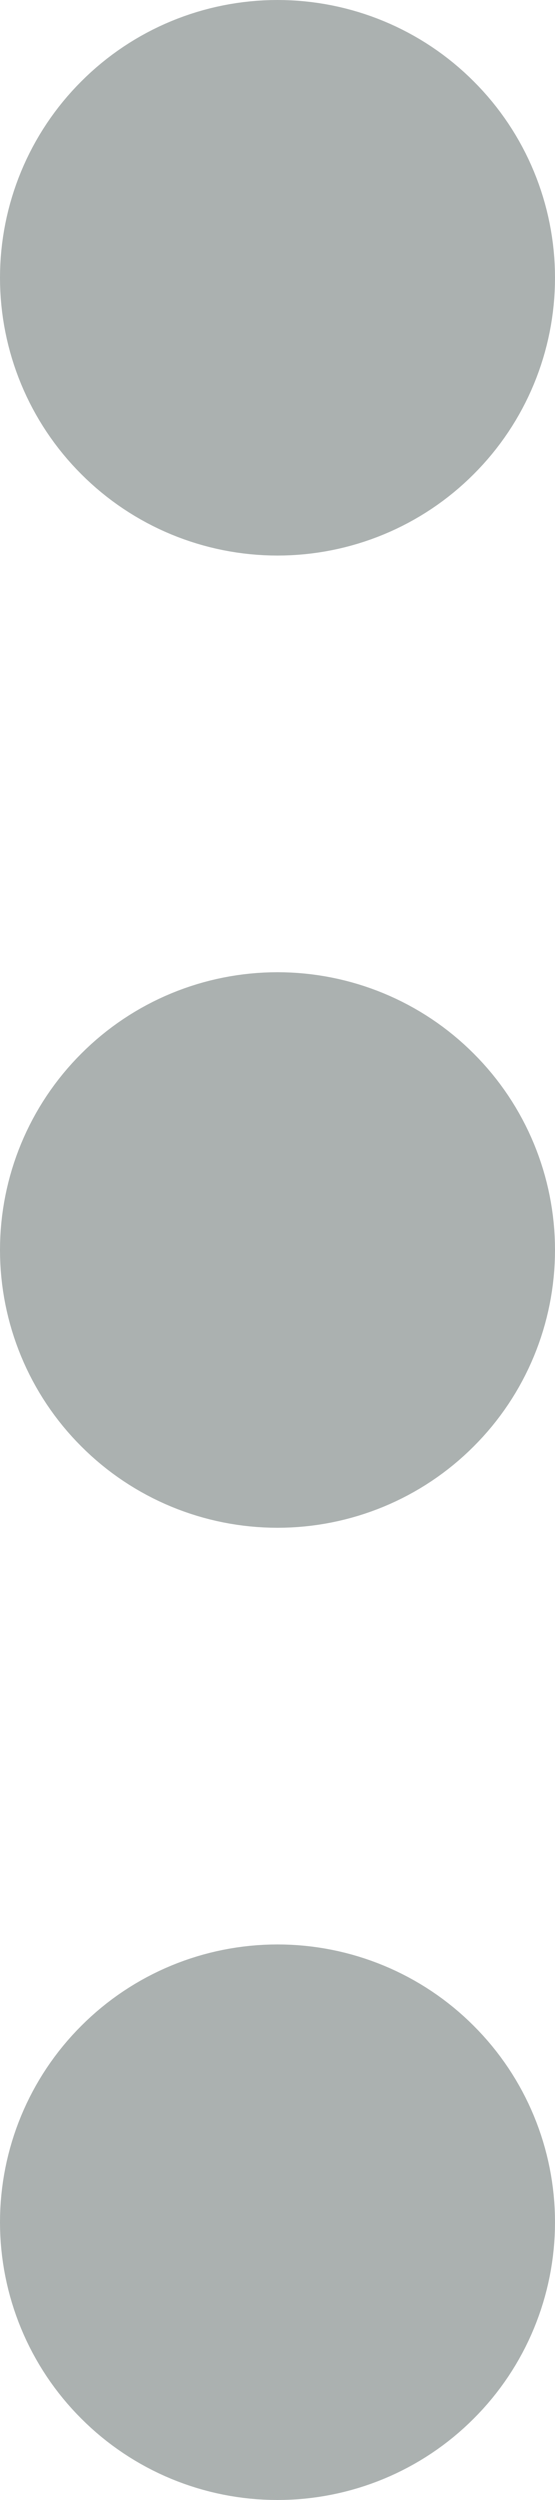
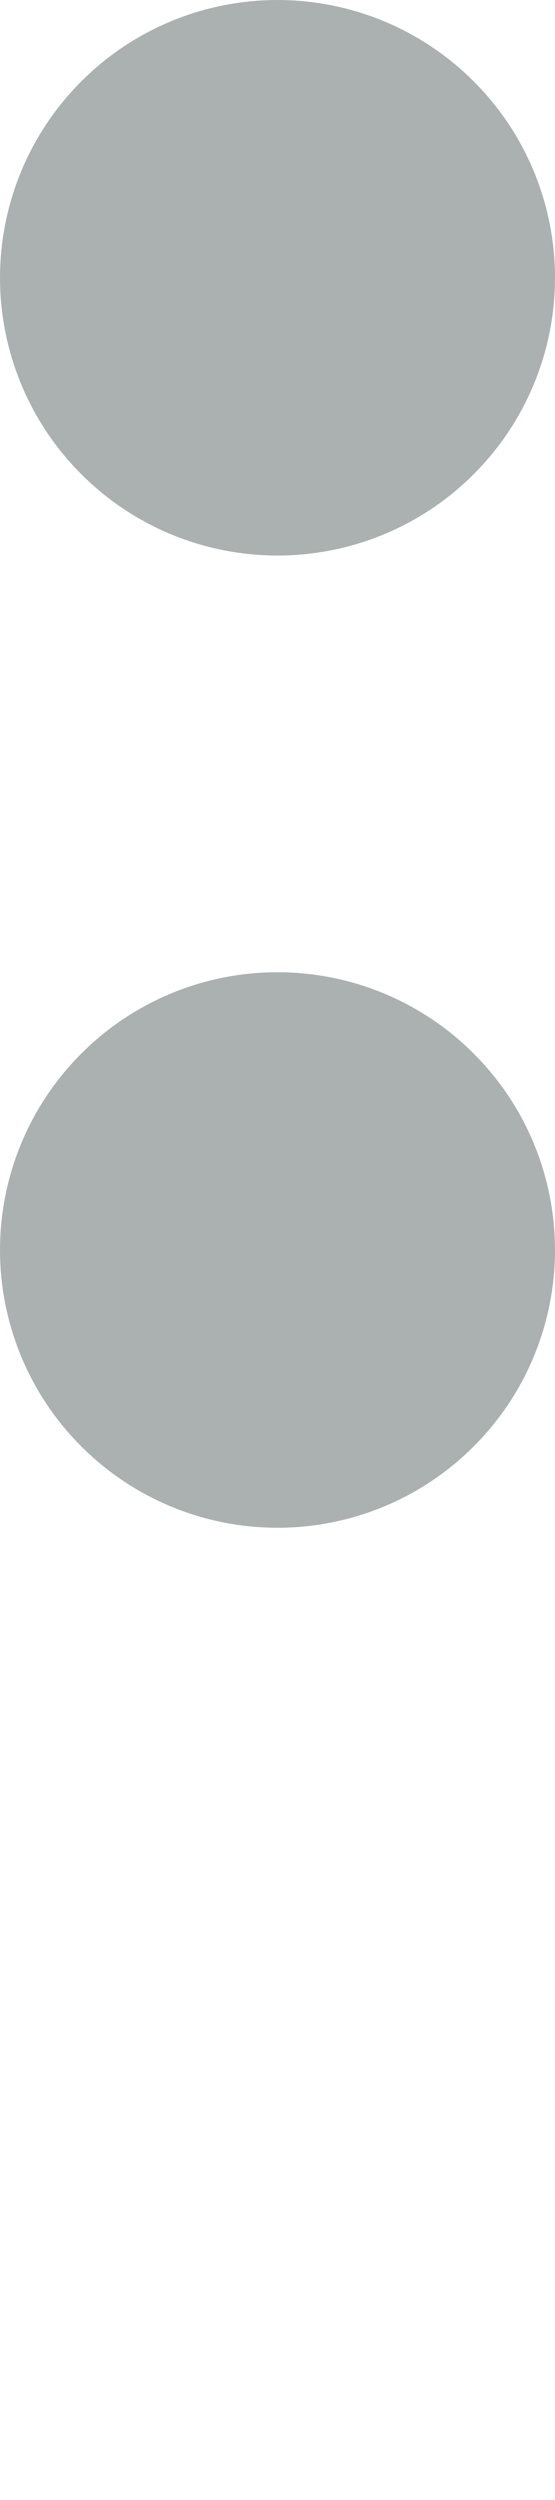
<svg xmlns="http://www.w3.org/2000/svg" width="4" height="18" viewBox="0 0 4 18" fill="none">
  <path d="M1 9C1 9.265 1.105 9.52 1.293 9.707C1.48 9.895 1.735 10 2 10C2.265 10 2.52 9.895 2.707 9.707C2.895 9.52 3 9.265 3 9C3 8.735 2.895 8.48 2.707 8.293C2.52 8.105 2.265 8 2 8C1.735 8 1.48 8.105 1.293 8.293C1.105 8.48 1 8.735 1 9Z" stroke="#ABB1B0" stroke-width="2" stroke-linecap="round" stroke-linejoin="round" />
-   <path d="M1 16C1 16.265 1.105 16.52 1.293 16.707C1.48 16.895 1.735 17 2 17C2.265 17 2.52 16.895 2.707 16.707C2.895 16.52 3 16.265 3 16C3 15.735 2.895 15.48 2.707 15.293C2.52 15.105 2.265 15 2 15C1.735 15 1.48 15.105 1.293 15.293C1.105 15.48 1 15.735 1 16Z" stroke="#ABB1B0" stroke-width="2" stroke-linecap="round" stroke-linejoin="round" />
  <path d="M1 2C1 2.265 1.105 2.52 1.293 2.707C1.48 2.895 1.735 3 2 3C2.265 3 2.52 2.895 2.707 2.707C2.895 2.52 3 2.265 3 2C3 1.735 2.895 1.48 2.707 1.293C2.52 1.105 2.265 1 2 1C1.735 1 1.48 1.105 1.293 1.293C1.105 1.48 1 1.735 1 2Z" stroke="#ABB1B0" stroke-width="2" stroke-linecap="round" stroke-linejoin="round" />
</svg>